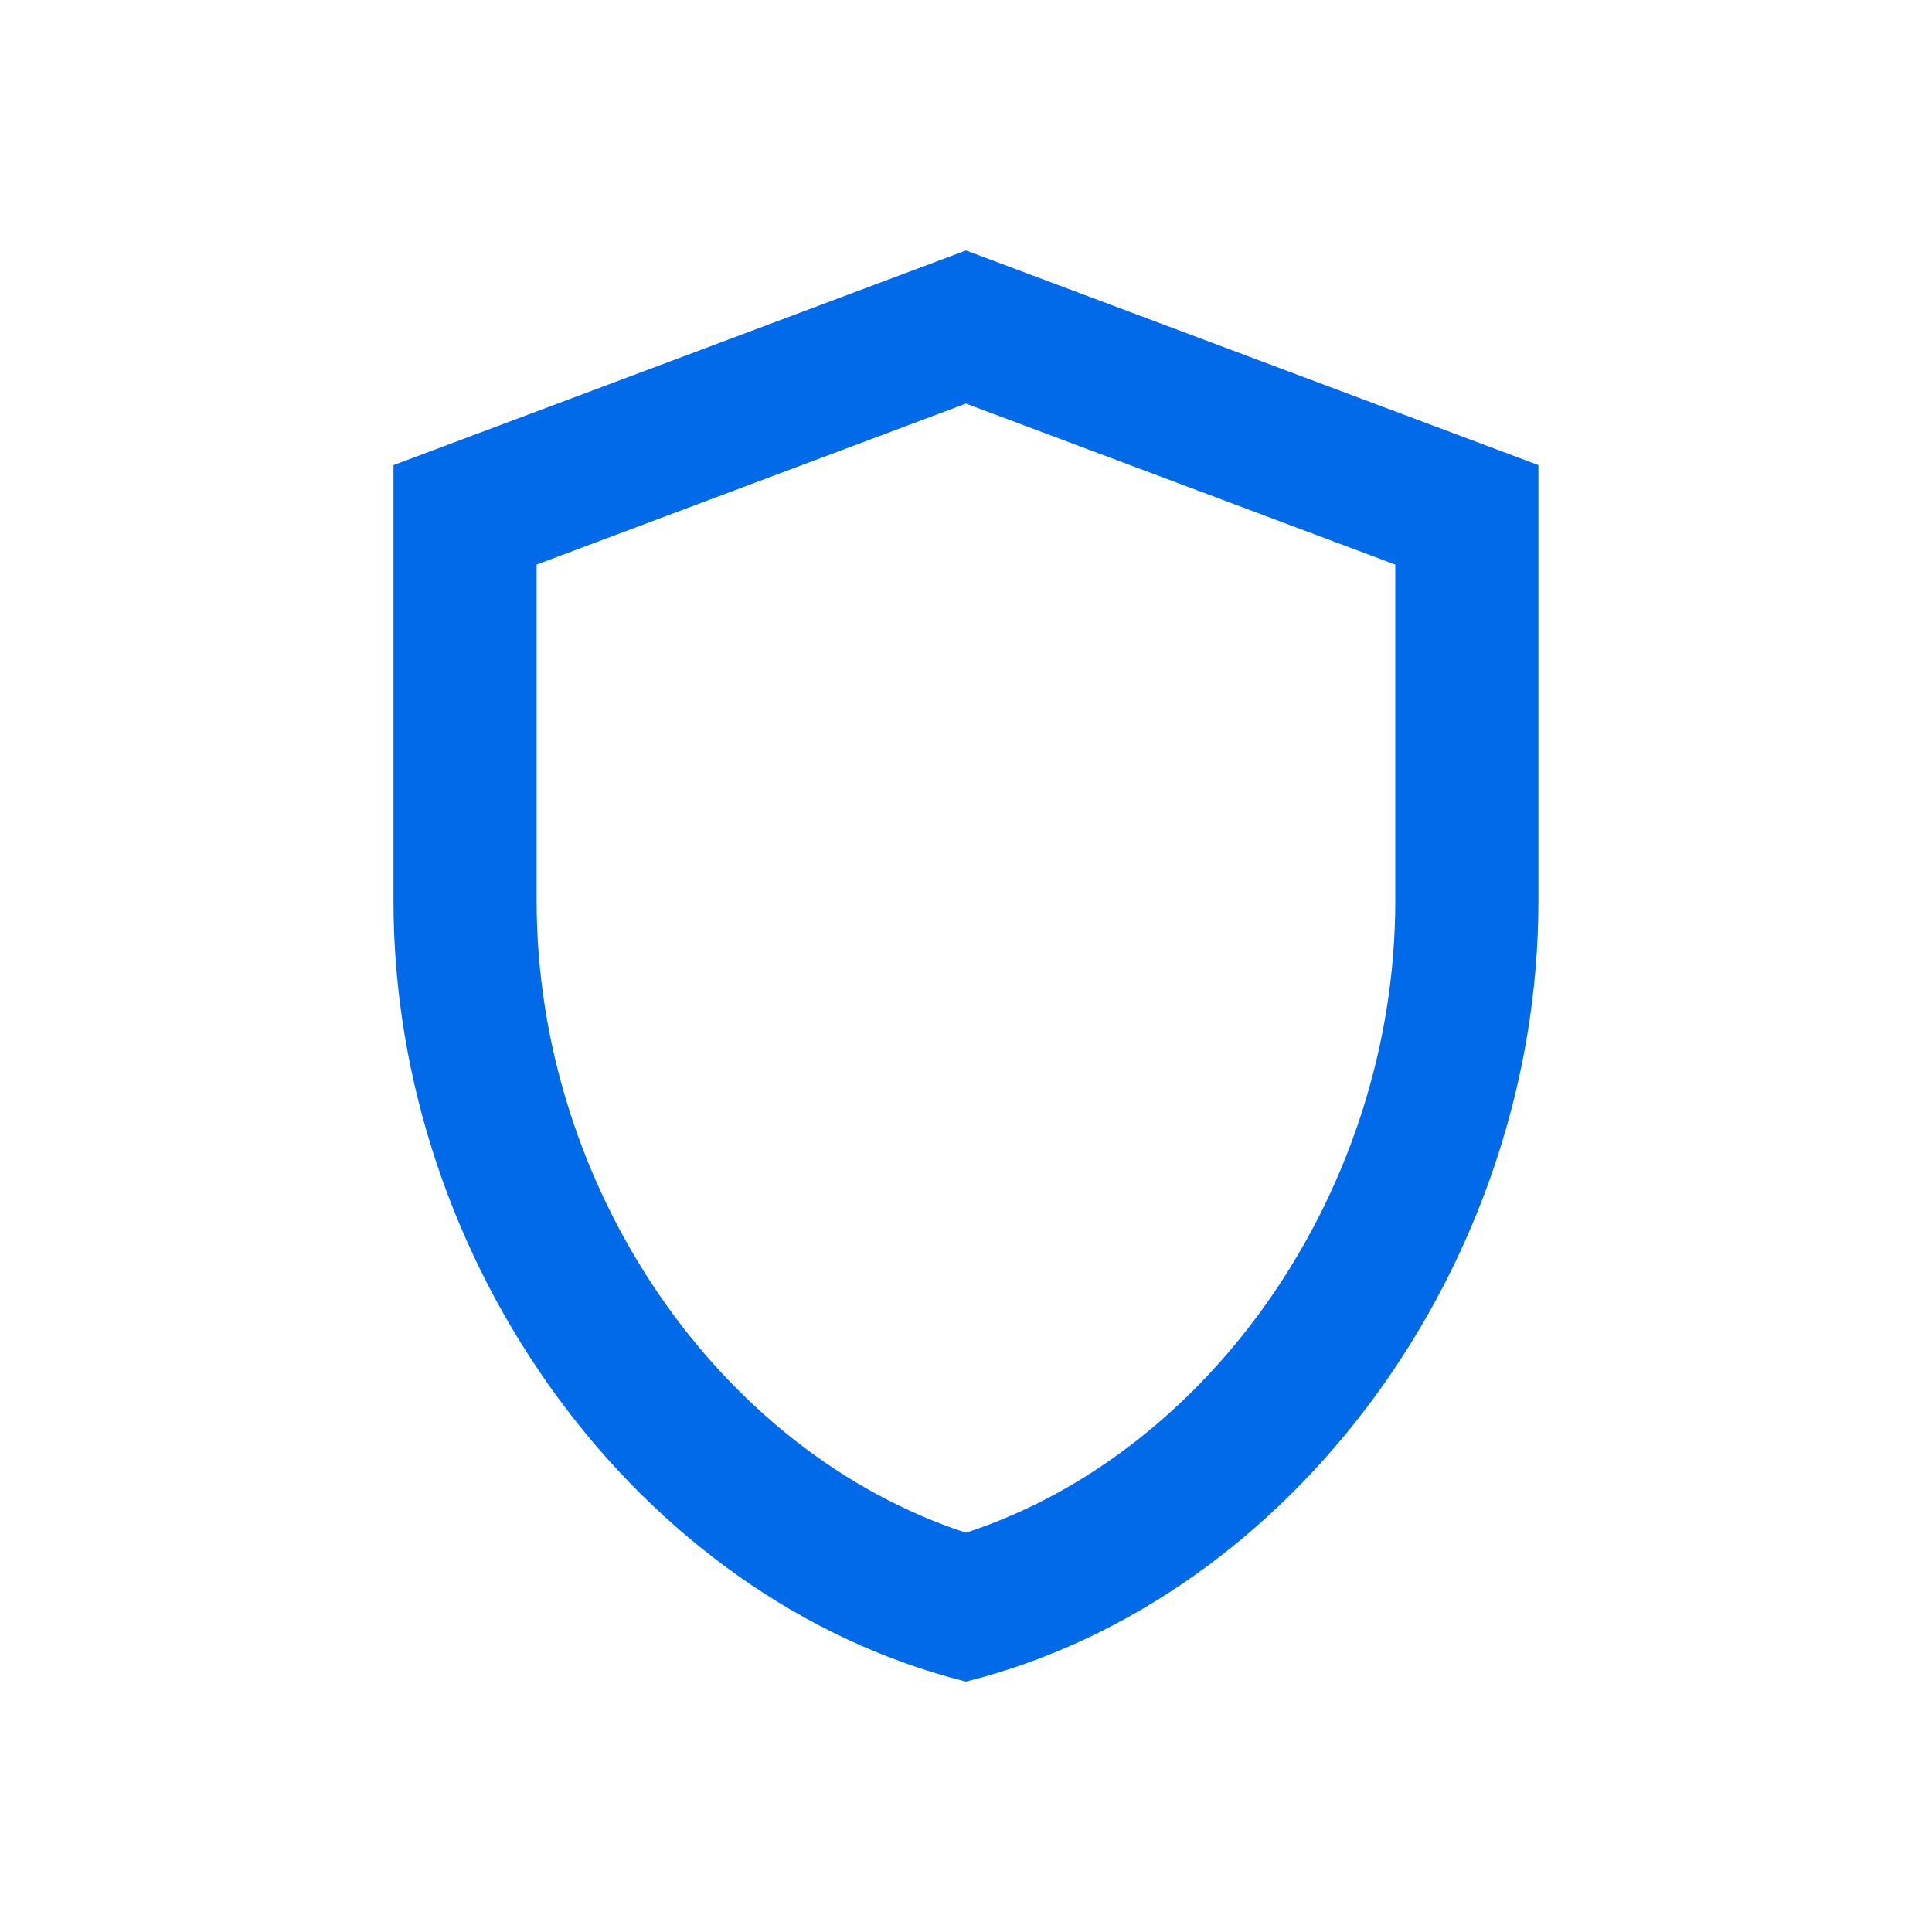
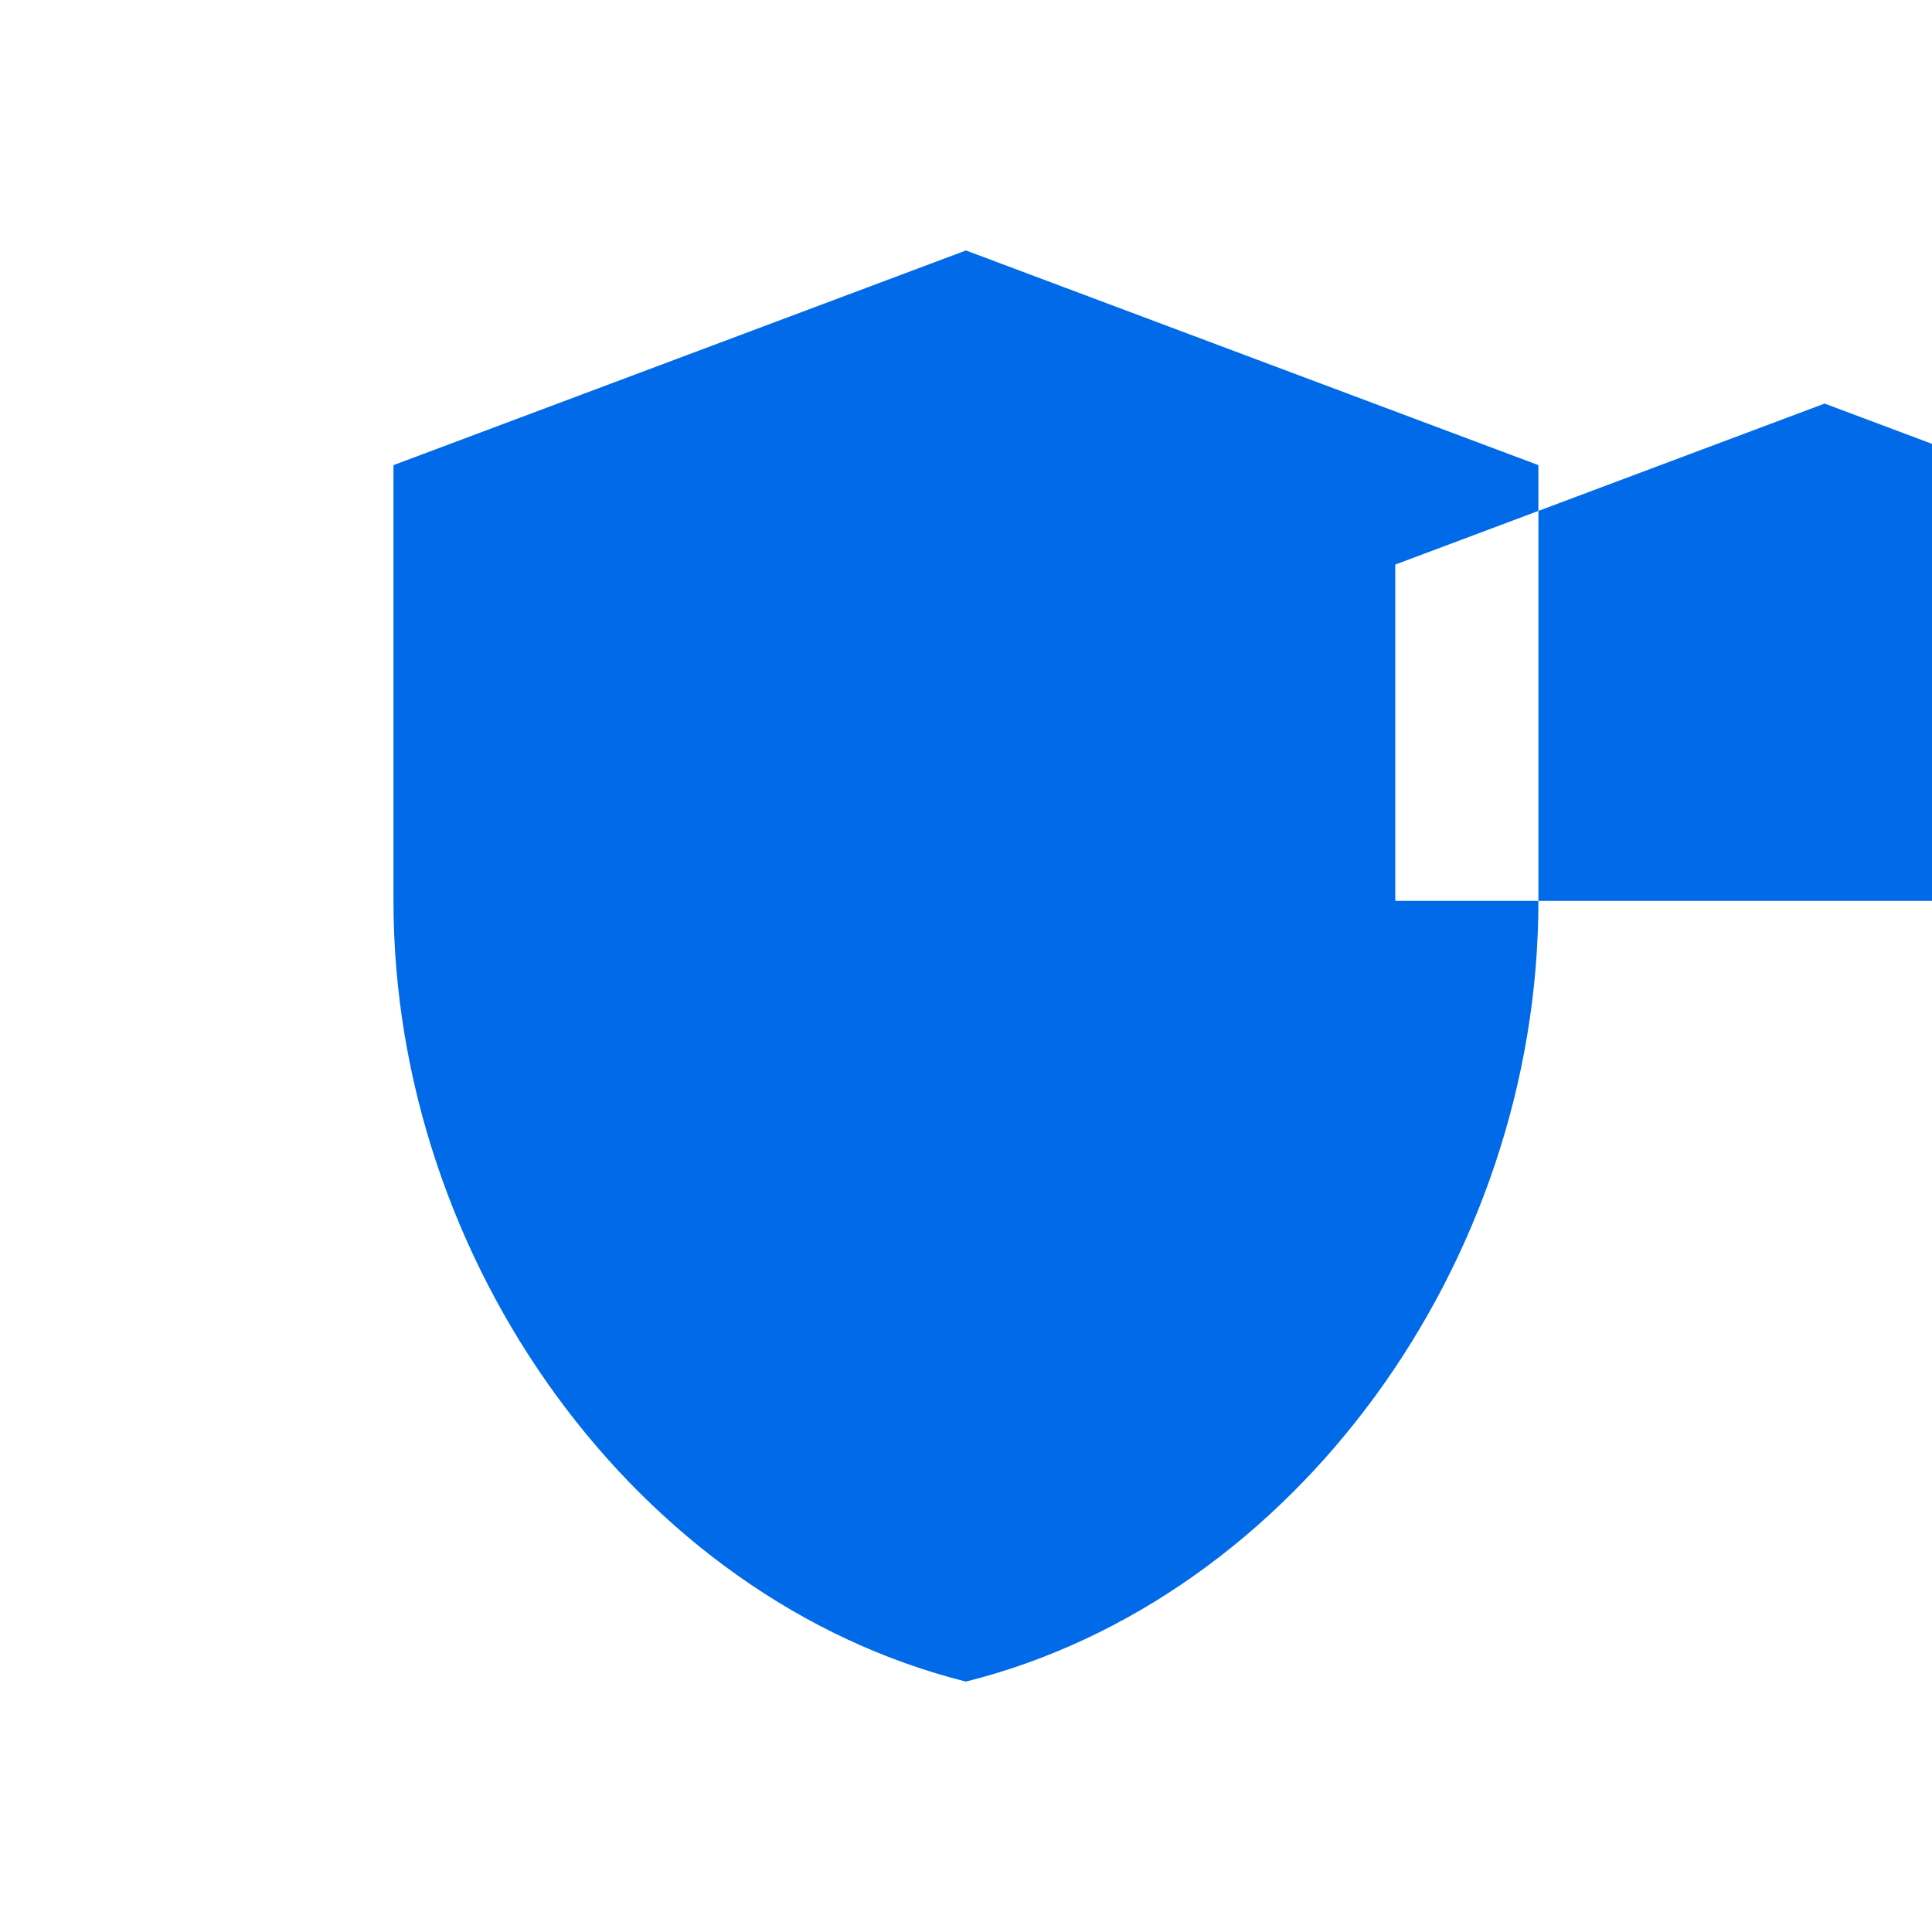
<svg xmlns="http://www.w3.org/2000/svg" width="36" height="36" fill="none">
-   <path d="M17.999 4.667l-10.667 4v8.12c0 6.733 4.547 13.013 10.667 14.547 6.12-1.533 10.667-7.813 10.667-14.547v-8.12l-10.667-4zm8 12.12c0 5.333-3.4 10.267-8 11.773-4.6-1.507-8-6.427-8-11.773V10.52l8-3 8 3v6.267z" fill="#006ae8" />
+   <path d="M17.999 4.667l-10.667 4v8.12c0 6.733 4.547 13.013 10.667 14.547 6.12-1.533 10.667-7.813 10.667-14.547v-8.12l-10.667-4zm8 12.12V10.52l8-3 8 3v6.267z" fill="#006ae8" />
</svg>